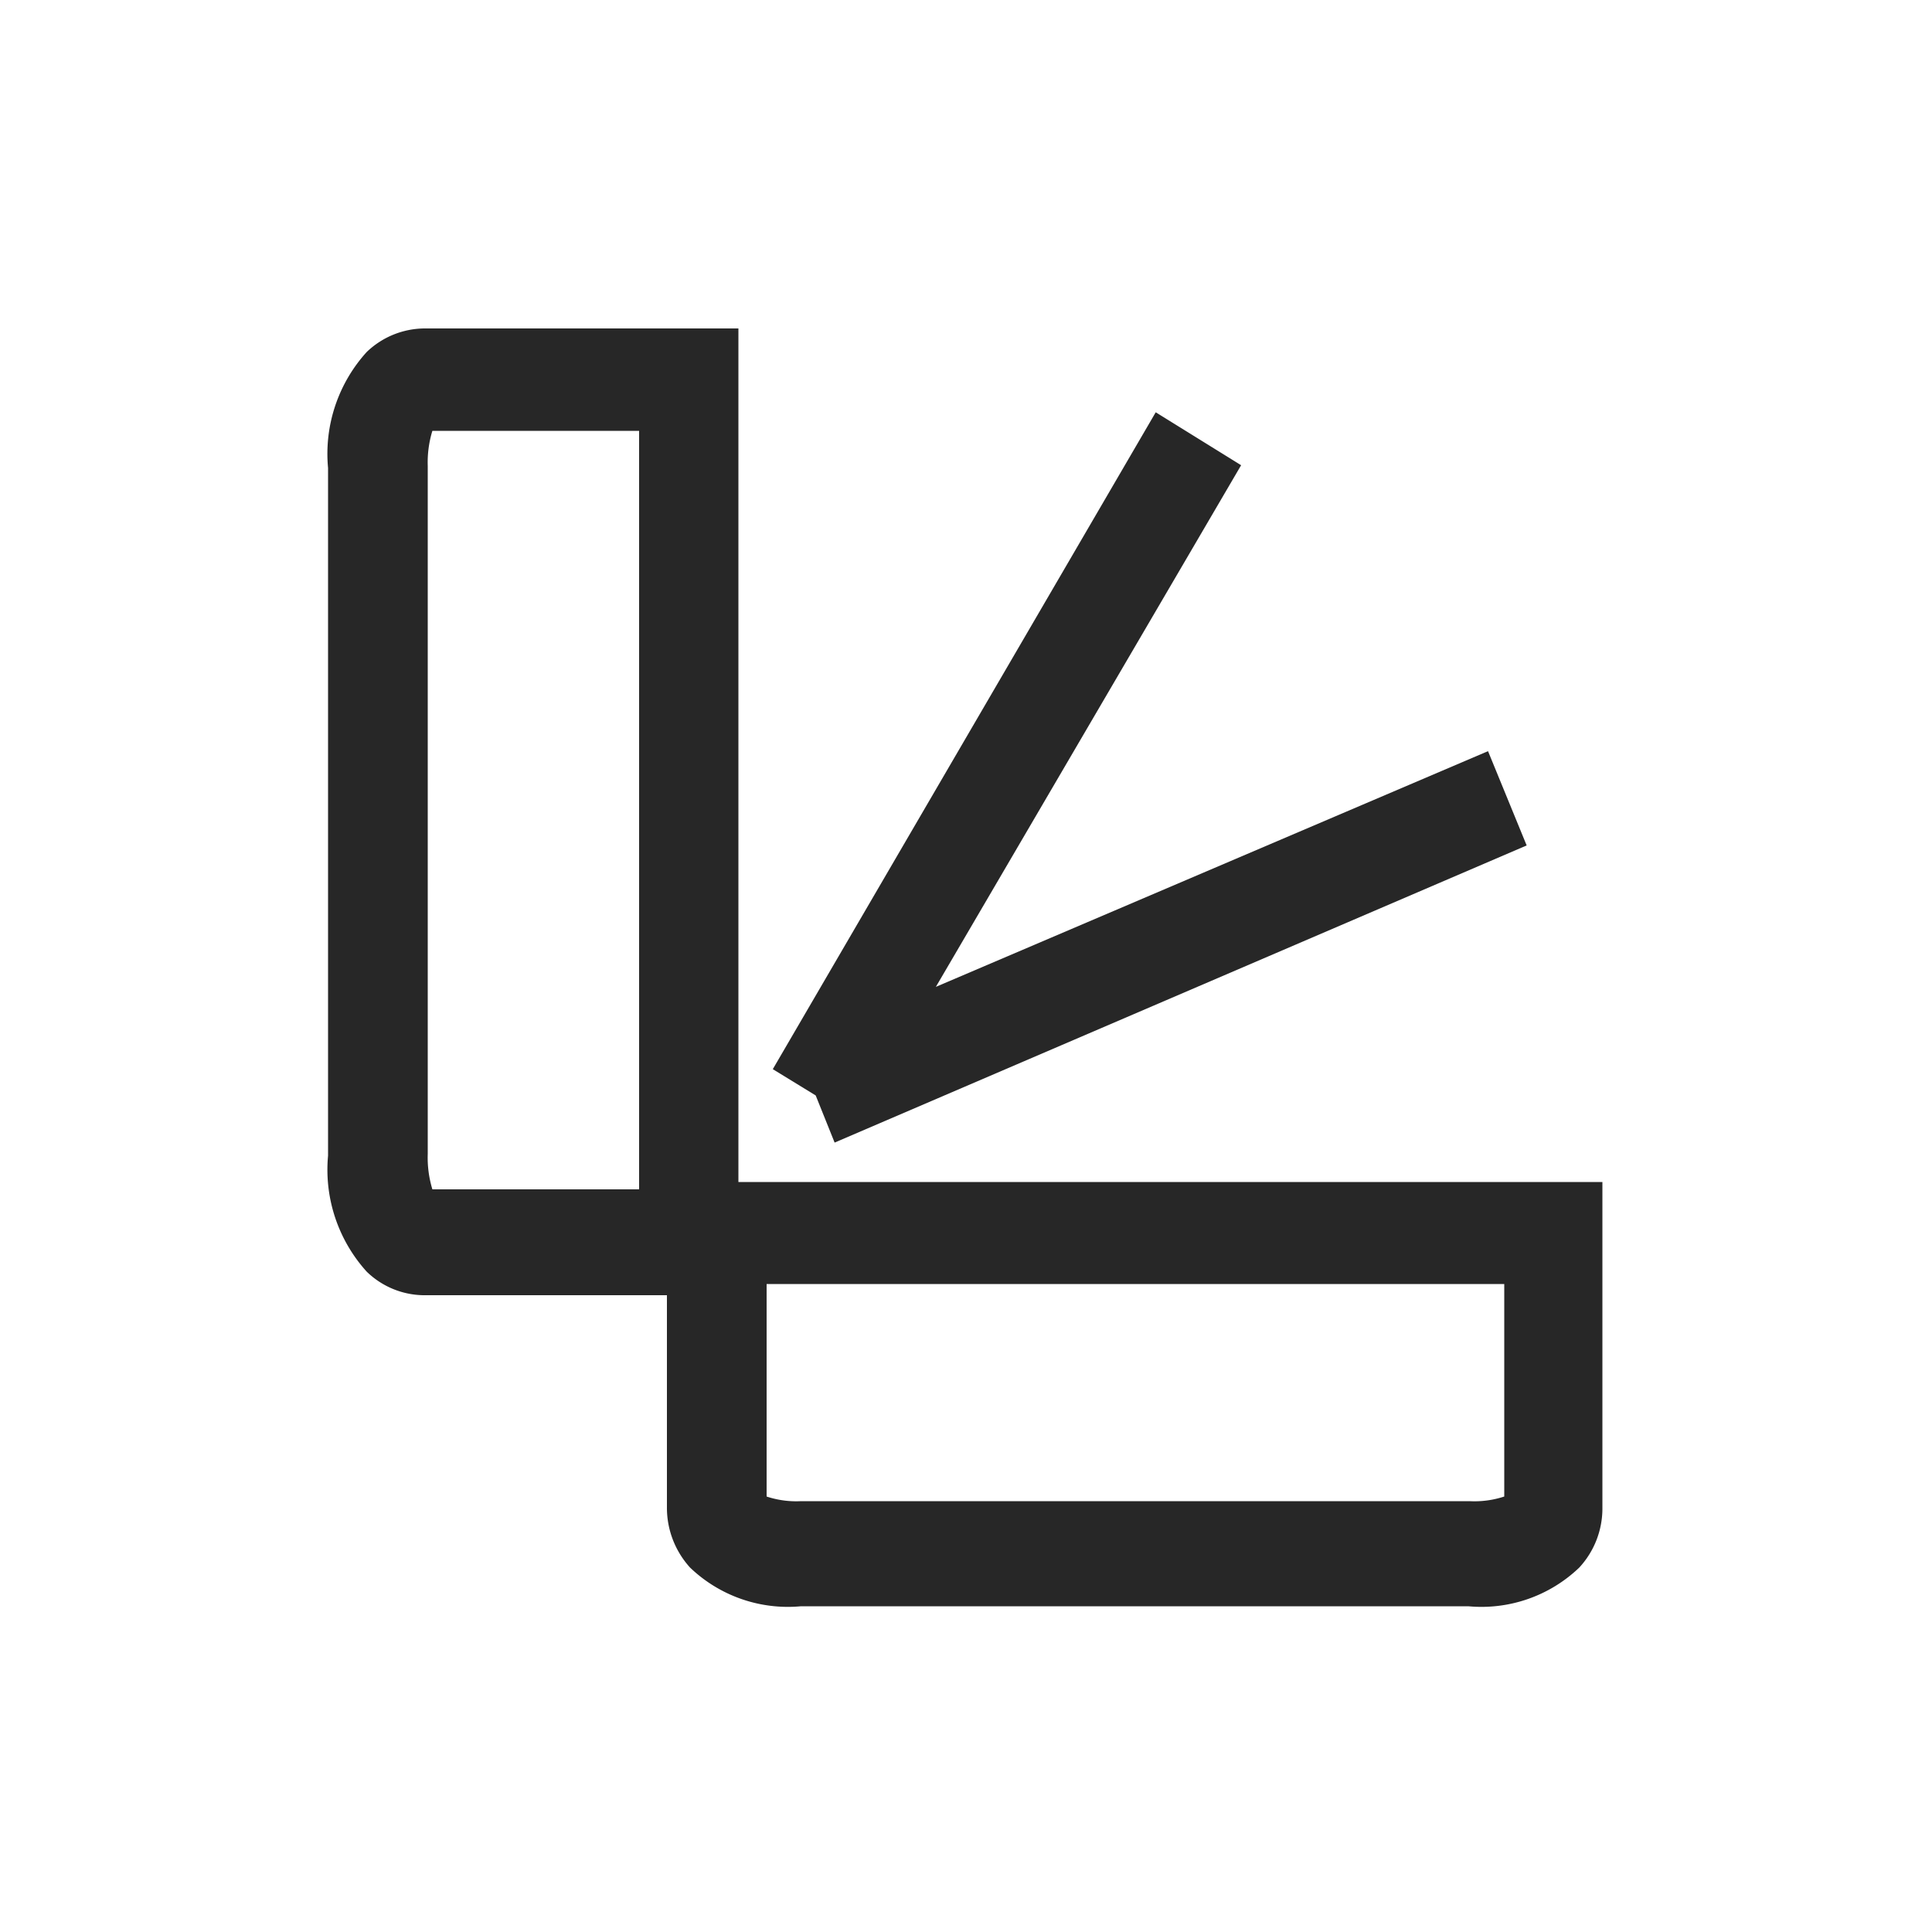
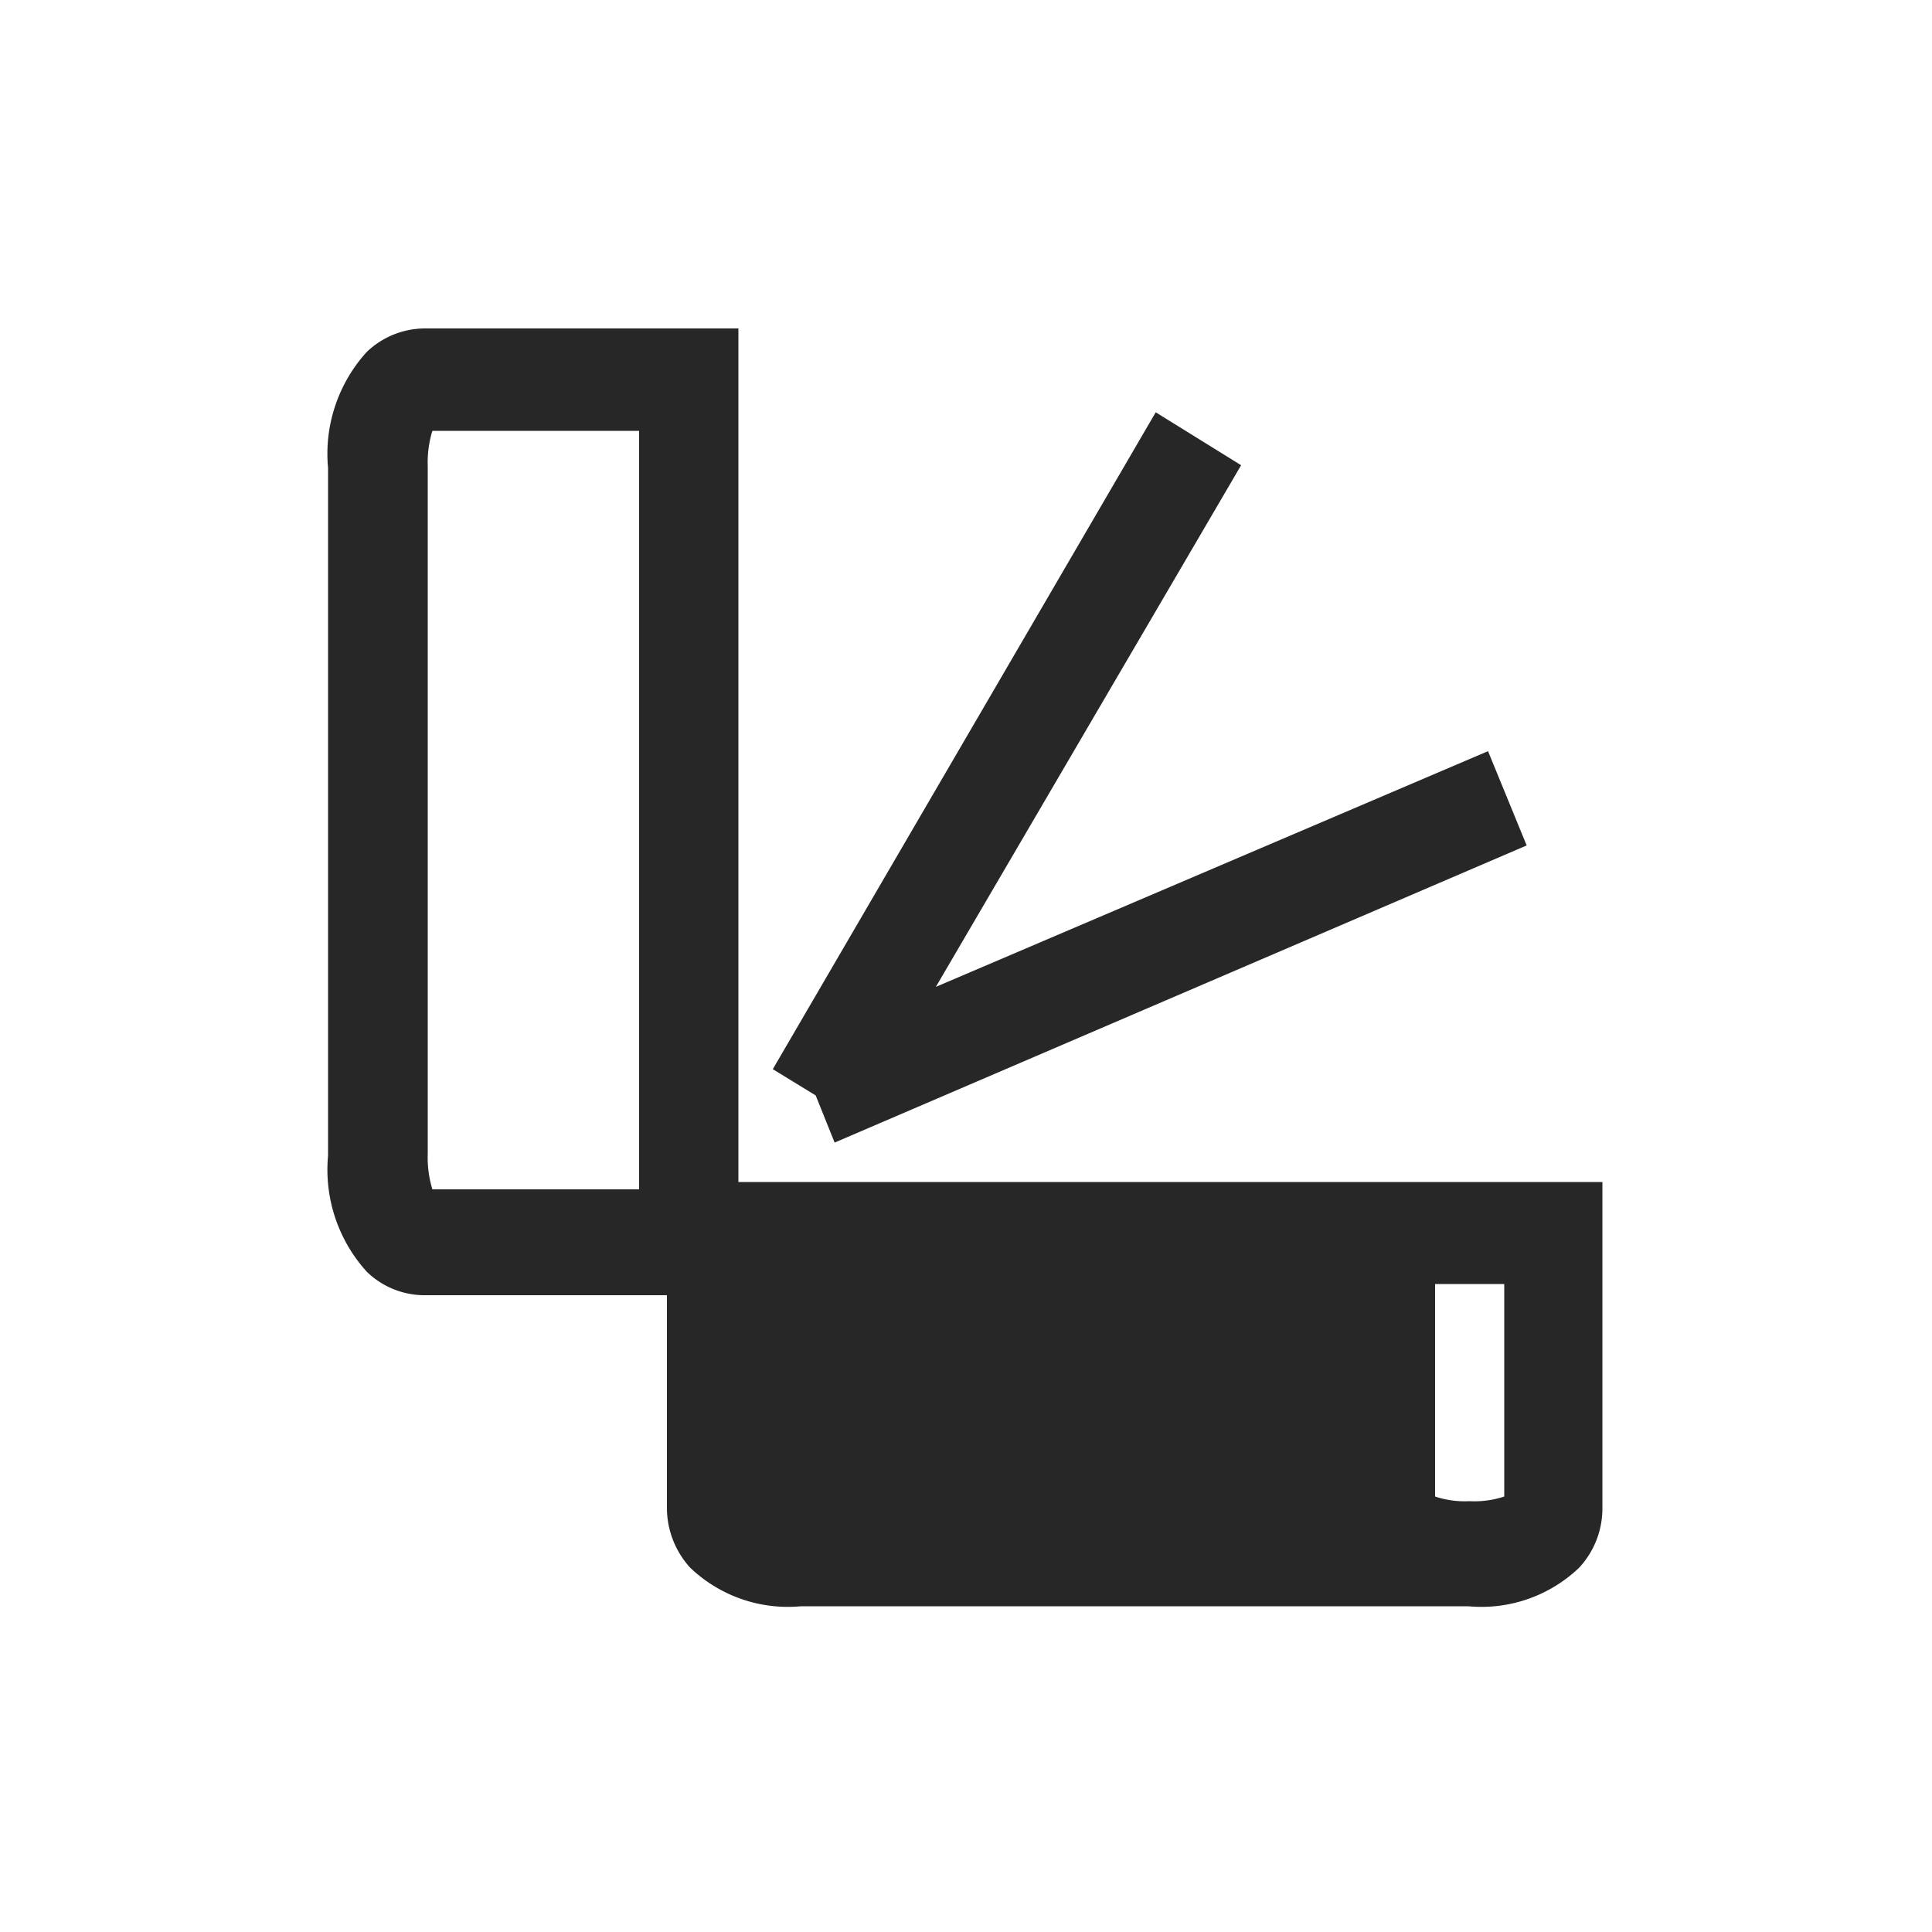
<svg xmlns="http://www.w3.org/2000/svg" id="Layer_1" data-name="Layer 1" viewBox="0 0 50 50" class="compare-feature-icon img-to-svg" width="50" height="50">
  <title>Samsonite features Ui Library</title>
-   <path style="" d="M19.11,30.59V8.5H11a2.18,2.18,0,0,0-1.51.61,3.92,3.92,0,0,0-1,3v17.8a3.93,3.93,0,0,0,1,3,2.15,2.15,0,0,0,1.46.61h6.31v5.5a2.3,2.3,0,0,0,.6,1.55,3.66,3.66,0,0,0,2.87,1H38a3.66,3.66,0,0,0,2.87-1,2.25,2.25,0,0,0,.6-1.55V30.59Zm-2.57.19H11.19a2.82,2.82,0,0,1-.12-.92V12.06a2.79,2.79,0,0,1,.12-.91h5.35V30.78Zm22.39,7.95a2.46,2.46,0,0,1-.9.12H20.73a2.43,2.43,0,0,1-.89-.12v-5.5H38.93ZM21.11,28.35,20,27.67l9.91-17,2.21,1.37-7.9,13.5,14.29-6.1,1,2.44L21.6,29.57Z" fill="#272727" />
+   <path style="" d="M19.11,30.59V8.5H11a2.18,2.18,0,0,0-1.51.61,3.92,3.92,0,0,0-1,3v17.8a3.93,3.93,0,0,0,1,3,2.15,2.15,0,0,0,1.46.61h6.31v5.5a2.3,2.3,0,0,0,.6,1.55,3.66,3.66,0,0,0,2.87,1H38a3.66,3.66,0,0,0,2.87-1,2.25,2.25,0,0,0,.6-1.55V30.59Zm-2.57.19H11.19a2.82,2.82,0,0,1-.12-.92V12.06a2.79,2.79,0,0,1,.12-.91h5.35V30.78Zm22.39,7.95a2.46,2.46,0,0,1-.9.12a2.43,2.43,0,0,1-.89-.12v-5.5H38.93ZM21.11,28.35,20,27.67l9.91-17,2.21,1.37-7.9,13.5,14.29-6.1,1,2.44L21.6,29.57Z" fill="#272727" />
</svg>